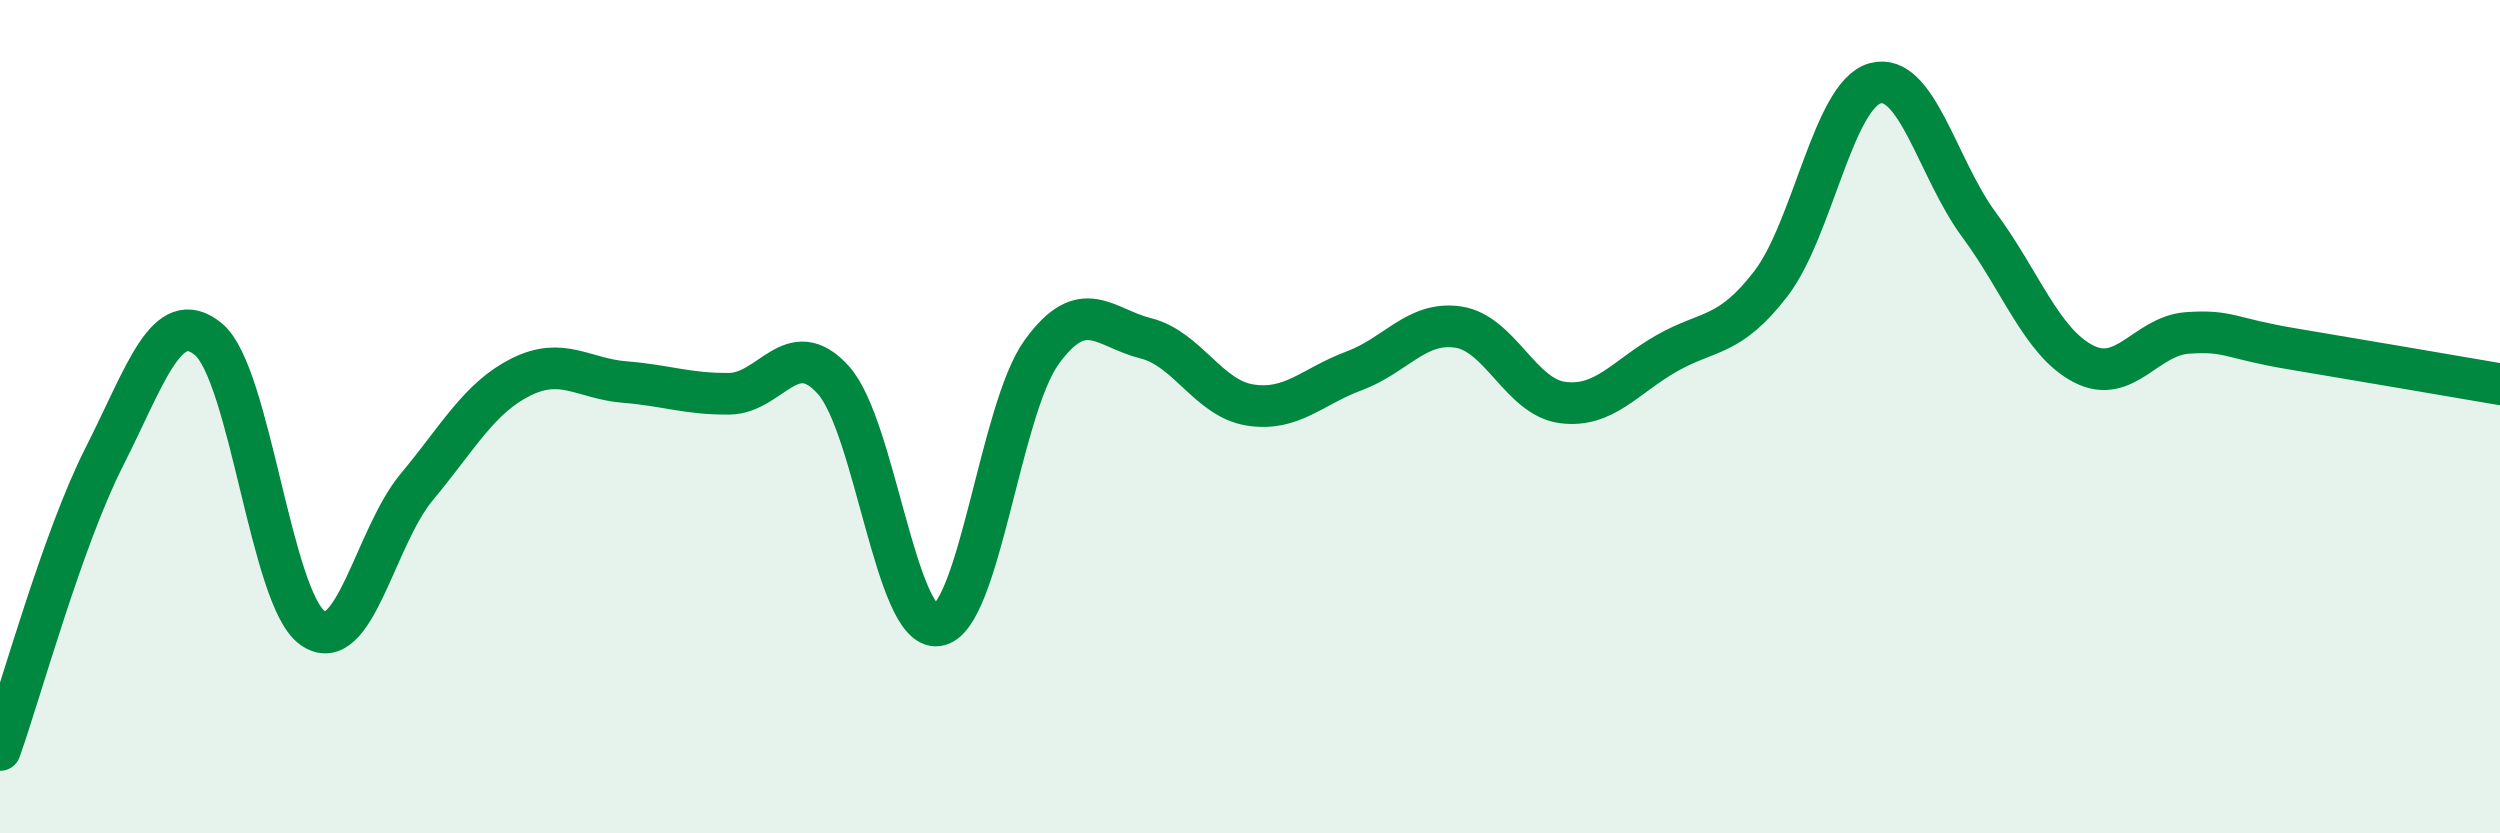
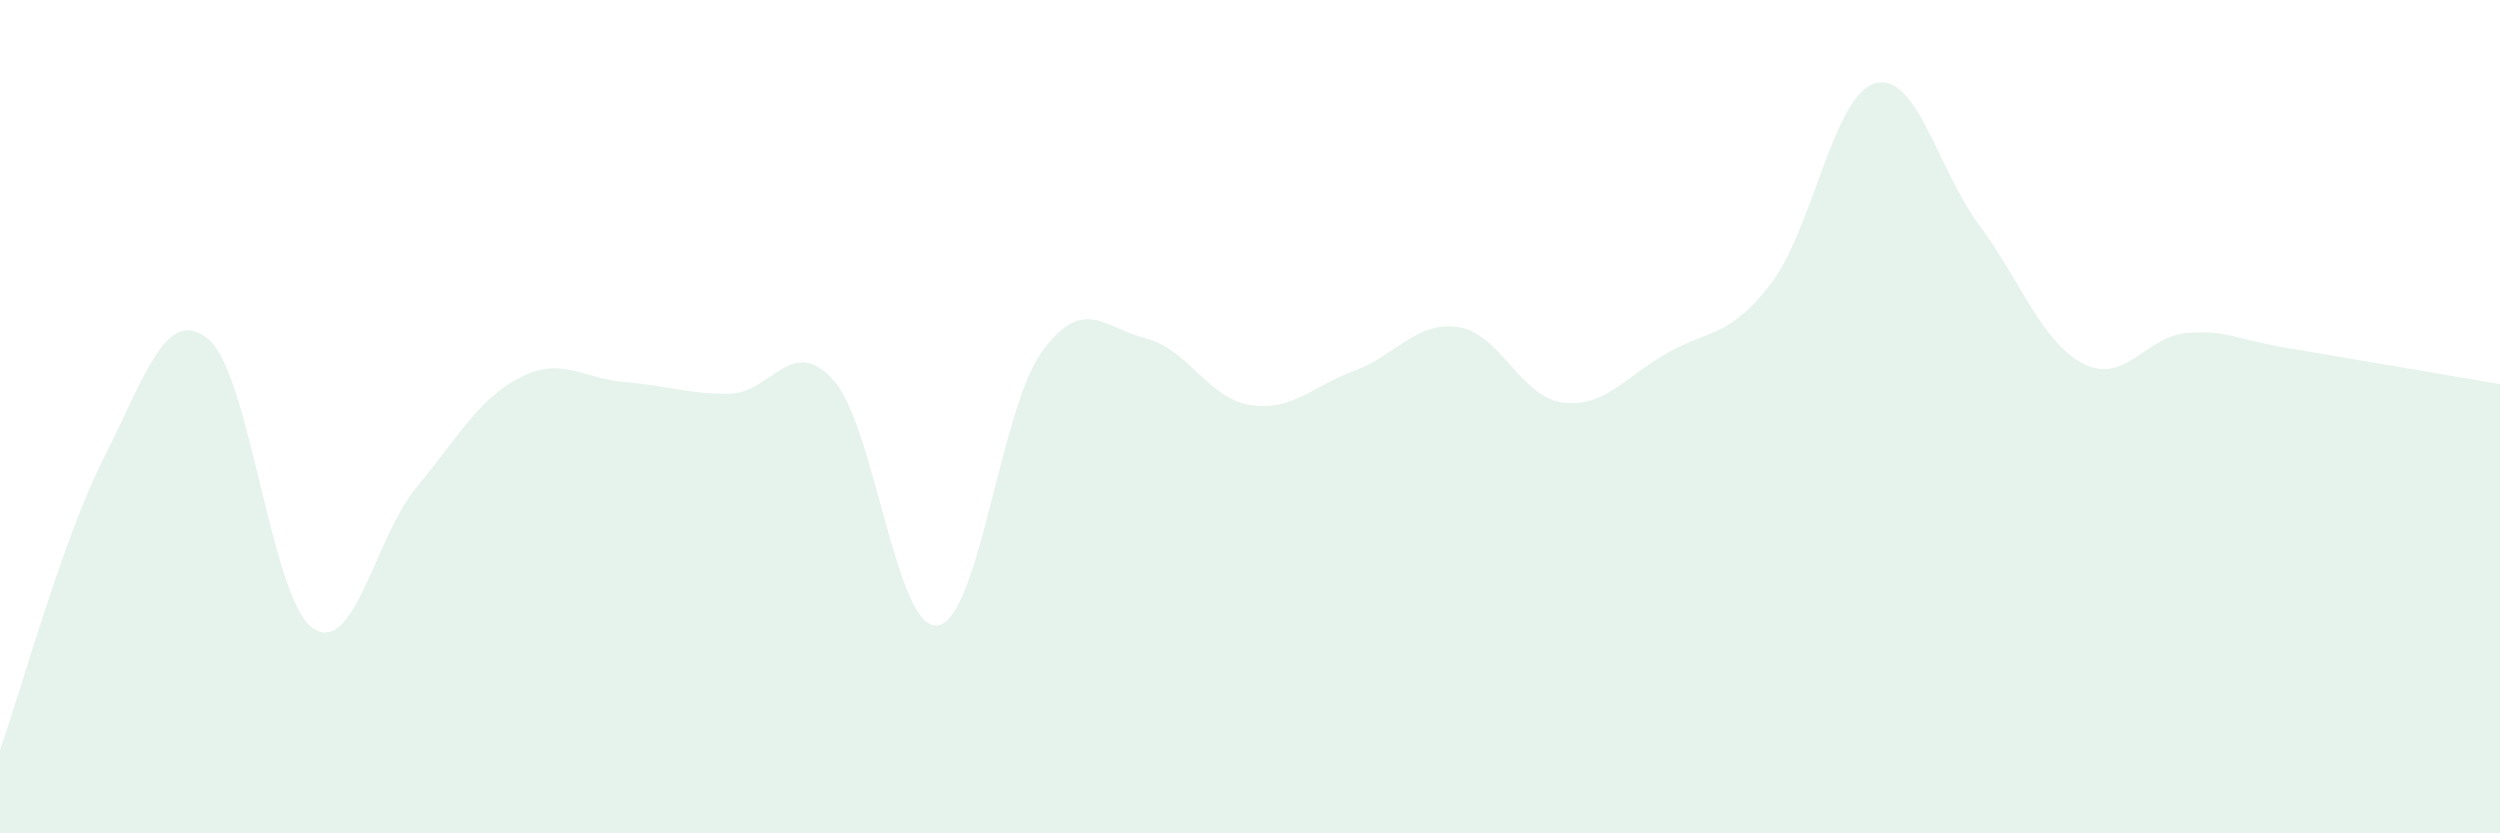
<svg xmlns="http://www.w3.org/2000/svg" width="60" height="20" viewBox="0 0 60 20">
  <path d="M 0,18 C 0.5,16.59 1.5,12.94 2.5,10.97 C 3.5,9 4,7.32 5,8.14 C 6,8.96 6.5,14.36 7.5,15.07 C 8.5,15.78 9,12.89 10,11.69 C 11,10.49 11.5,9.55 12.5,9.05 C 13.5,8.55 14,9.09 15,9.17 C 16,9.25 16.5,9.46 17.5,9.45 C 18.5,9.44 19,8.01 20,9.12 C 21,10.23 21.5,15.14 22.5,15.01 C 23.5,14.88 24,9.83 25,8.45 C 26,7.07 26.5,7.87 27.5,8.12 C 28.5,8.37 29,9.56 30,9.72 C 31,9.88 31.5,9.27 32.5,8.9 C 33.5,8.53 34,7.7 35,7.85 C 36,8 36.5,9.53 37.5,9.66 C 38.5,9.79 39,9.05 40,8.48 C 41,7.91 41.5,8.11 42.5,6.81 C 43.5,5.51 44,2.28 45,2 C 46,1.72 46.5,4.05 47.5,5.4 C 48.5,6.75 49,8.21 50,8.73 C 51,9.25 51.5,8.06 52.5,7.99 C 53.5,7.92 53.5,8.12 55,8.37 C 56.5,8.62 59,9.05 60,9.22L60 20L0 20Z" fill="#008740" opacity="0.1" stroke-linecap="round" stroke-linejoin="round" />
-   <path d="M 0,18 C 0.5,16.59 1.5,12.94 2.5,10.97 C 3.5,9 4,7.32 5,8.14 C 6,8.96 6.5,14.36 7.5,15.07 C 8.5,15.78 9,12.89 10,11.69 C 11,10.49 11.5,9.55 12.5,9.05 C 13.5,8.55 14,9.09 15,9.17 C 16,9.25 16.5,9.46 17.5,9.45 C 18.5,9.44 19,8.01 20,9.12 C 21,10.23 21.5,15.14 22.5,15.01 C 23.5,14.88 24,9.83 25,8.45 C 26,7.07 26.5,7.87 27.5,8.12 C 28.5,8.37 29,9.56 30,9.72 C 31,9.88 31.5,9.27 32.5,8.9 C 33.5,8.53 34,7.7 35,7.85 C 36,8 36.5,9.53 37.5,9.66 C 38.5,9.79 39,9.05 40,8.48 C 41,7.91 41.5,8.11 42.5,6.81 C 43.5,5.51 44,2.28 45,2 C 46,1.72 46.5,4.05 47.5,5.4 C 48.5,6.75 49,8.21 50,8.73 C 51,9.25 51.5,8.06 52.5,7.99 C 53.5,7.92 53.5,8.12 55,8.37 C 56.5,8.62 59,9.05 60,9.22" stroke="#008740" stroke-width="1" fill="none" stroke-linecap="round" stroke-linejoin="round" />
</svg>